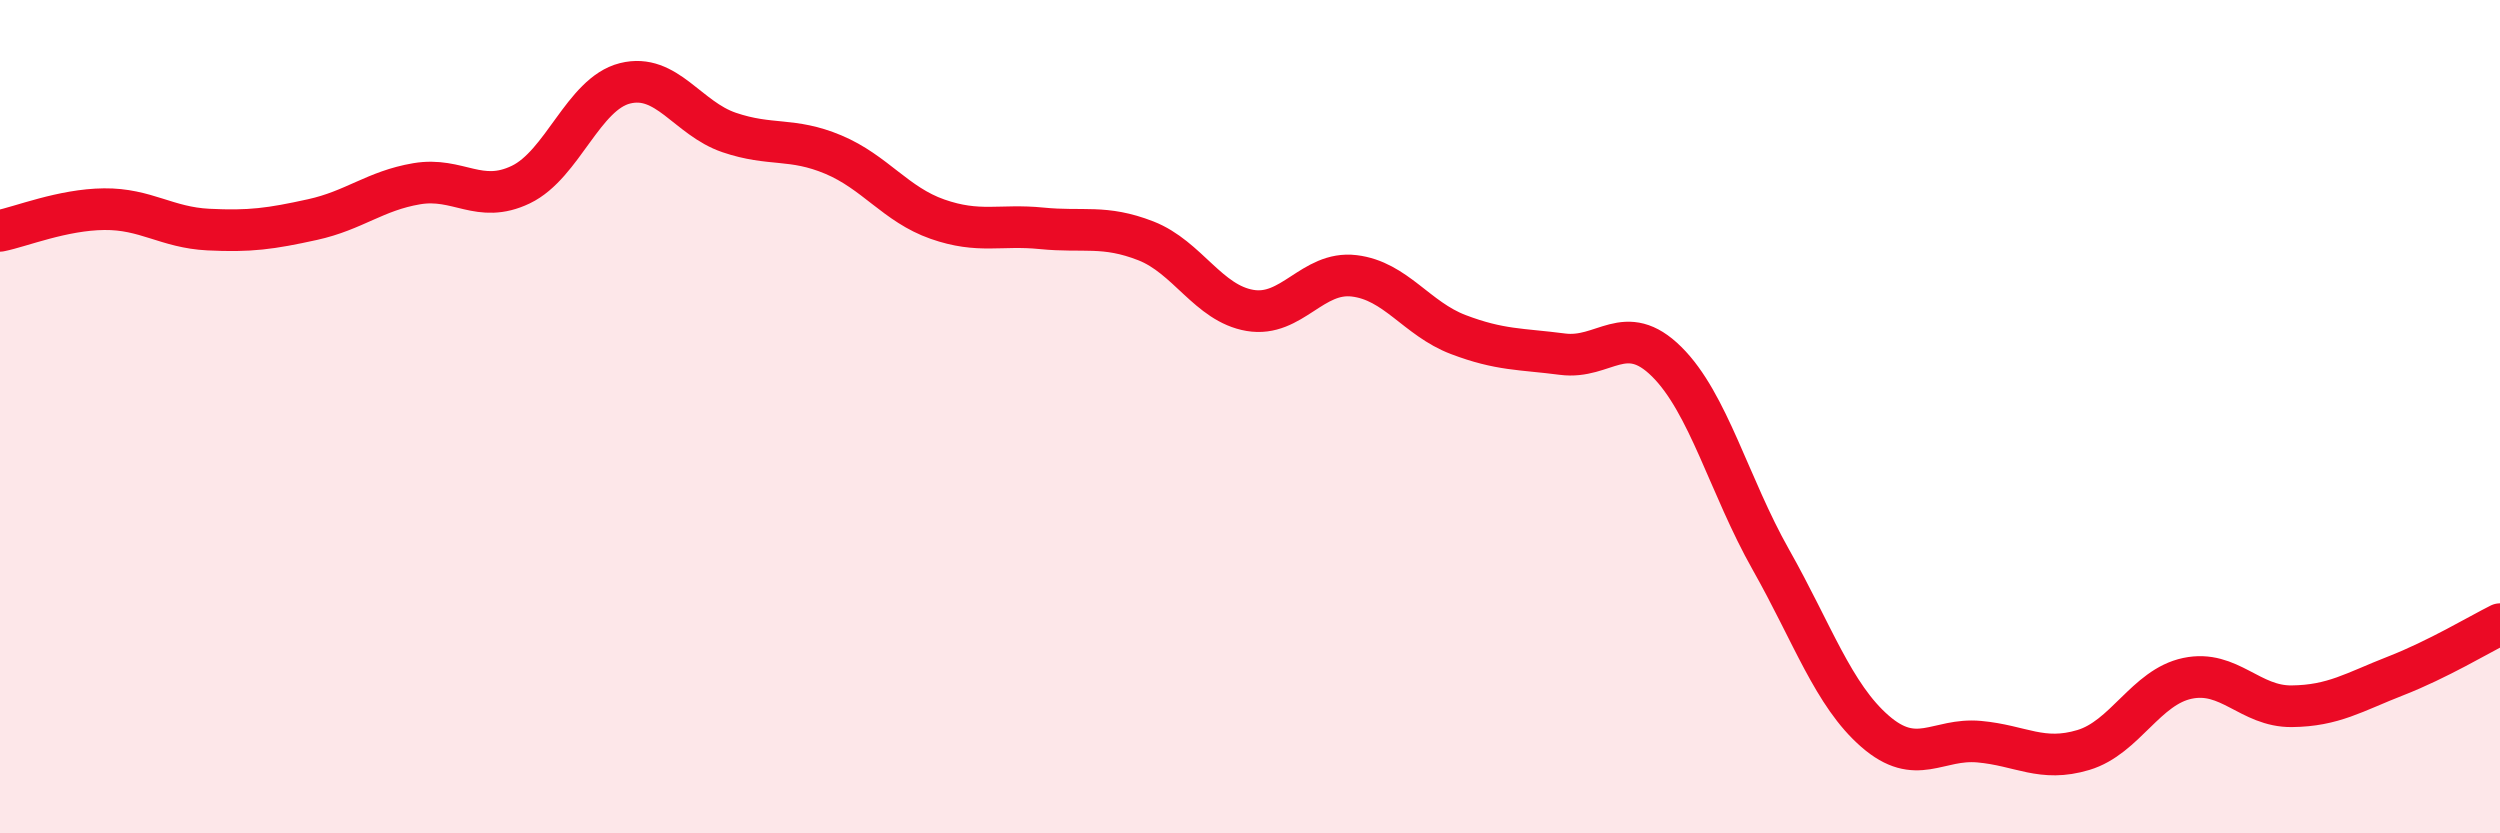
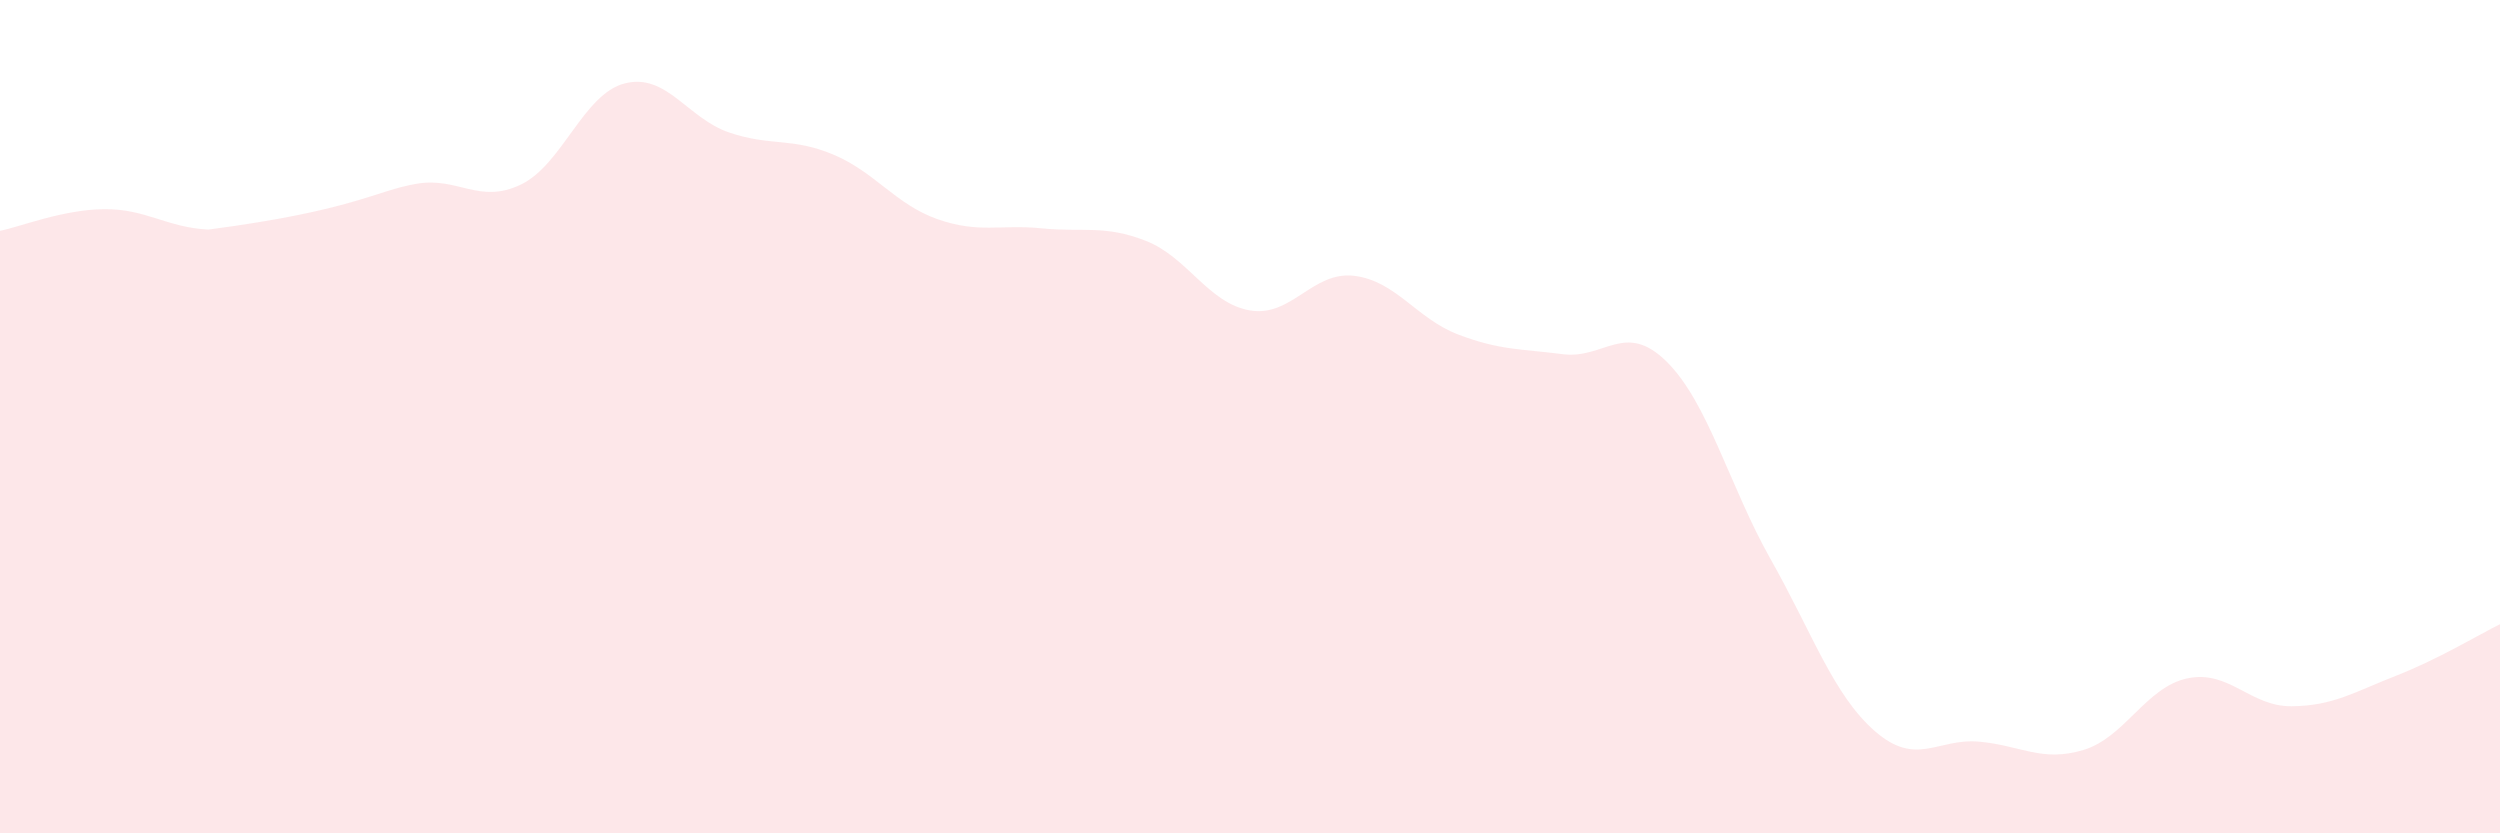
<svg xmlns="http://www.w3.org/2000/svg" width="60" height="20" viewBox="0 0 60 20">
-   <path d="M 0,5.54 C 0.5,5.44 1.5,5.03 2.5,5.02 C 3.5,5.01 4,5.46 5,5.51 C 6,5.56 6.5,5.49 7.5,5.27 C 8.5,5.05 9,4.58 10,4.41 C 11,4.24 11.5,4.91 12.5,4.43 C 13.5,3.95 14,2.25 15,2 C 16,1.75 16.5,2.84 17.5,3.18 C 18.5,3.52 19,3.29 20,3.71 C 21,4.13 21.5,4.91 22.5,5.26 C 23.5,5.61 24,5.38 25,5.48 C 26,5.58 26.5,5.39 27.5,5.78 C 28.5,6.17 29,7.28 30,7.45 C 31,7.62 31.5,6.5 32.5,6.62 C 33.5,6.74 34,7.65 35,8.03 C 36,8.41 36.5,8.37 37.5,8.5 C 38.5,8.63 39,7.69 40,8.68 C 41,9.67 41.5,11.66 42.5,13.43 C 43.5,15.2 44,16.68 45,17.55 C 46,18.42 46.5,17.71 47.5,17.8 C 48.5,17.89 49,18.3 50,18 C 51,17.7 51.5,16.49 52.5,16.28 C 53.5,16.07 54,16.96 55,16.95 C 56,16.94 56.5,16.61 57.5,16.22 C 58.5,15.83 59.5,15.23 60,14.98L60 20L0 20Z" fill="#EB0A25" opacity="0.1" stroke-linecap="round" stroke-linejoin="round" />
-   <path d="M 0,5.54 C 0.5,5.44 1.5,5.03 2.5,5.02 C 3.5,5.01 4,5.46 5,5.51 C 6,5.56 6.5,5.49 7.5,5.27 C 8.5,5.05 9,4.58 10,4.41 C 11,4.24 11.5,4.91 12.5,4.43 C 13.5,3.95 14,2.25 15,2 C 16,1.75 16.5,2.84 17.5,3.18 C 18.5,3.52 19,3.29 20,3.71 C 21,4.13 21.5,4.91 22.5,5.26 C 23.5,5.61 24,5.38 25,5.48 C 26,5.58 26.5,5.39 27.5,5.78 C 28.5,6.17 29,7.28 30,7.45 C 31,7.62 31.5,6.5 32.5,6.62 C 33.5,6.74 34,7.65 35,8.03 C 36,8.41 36.5,8.37 37.5,8.5 C 38.5,8.63 39,7.69 40,8.68 C 41,9.67 41.5,11.66 42.5,13.43 C 43.5,15.2 44,16.68 45,17.55 C 46,18.42 46.5,17.71 47.5,17.8 C 48.5,17.89 49,18.3 50,18 C 51,17.7 51.5,16.49 52.5,16.28 C 53.5,16.07 54,16.96 55,16.95 C 56,16.94 56.5,16.61 57.5,16.22 C 58.5,15.83 59.5,15.23 60,14.98" stroke="#EB0A25" stroke-width="1" fill="none" stroke-linecap="round" stroke-linejoin="round" />
+   <path d="M 0,5.54 C 0.5,5.44 1.5,5.03 2.5,5.02 C 3.5,5.01 4,5.46 5,5.51 C 8.5,5.05 9,4.58 10,4.41 C 11,4.24 11.5,4.91 12.5,4.43 C 13.5,3.95 14,2.25 15,2 C 16,1.75 16.5,2.84 17.5,3.18 C 18.5,3.52 19,3.29 20,3.71 C 21,4.13 21.5,4.91 22.5,5.26 C 23.5,5.61 24,5.38 25,5.48 C 26,5.58 26.5,5.39 27.5,5.78 C 28.5,6.17 29,7.28 30,7.45 C 31,7.62 31.5,6.5 32.5,6.62 C 33.5,6.74 34,7.65 35,8.03 C 36,8.41 36.5,8.37 37.5,8.5 C 38.5,8.63 39,7.69 40,8.68 C 41,9.67 41.5,11.66 42.5,13.43 C 43.5,15.2 44,16.68 45,17.55 C 46,18.42 46.5,17.71 47.5,17.8 C 48.5,17.89 49,18.3 50,18 C 51,17.7 51.5,16.49 52.5,16.28 C 53.5,16.07 54,16.96 55,16.95 C 56,16.94 56.5,16.61 57.5,16.22 C 58.5,15.83 59.5,15.23 60,14.98L60 20L0 20Z" fill="#EB0A25" opacity="0.1" stroke-linecap="round" stroke-linejoin="round" />
</svg>